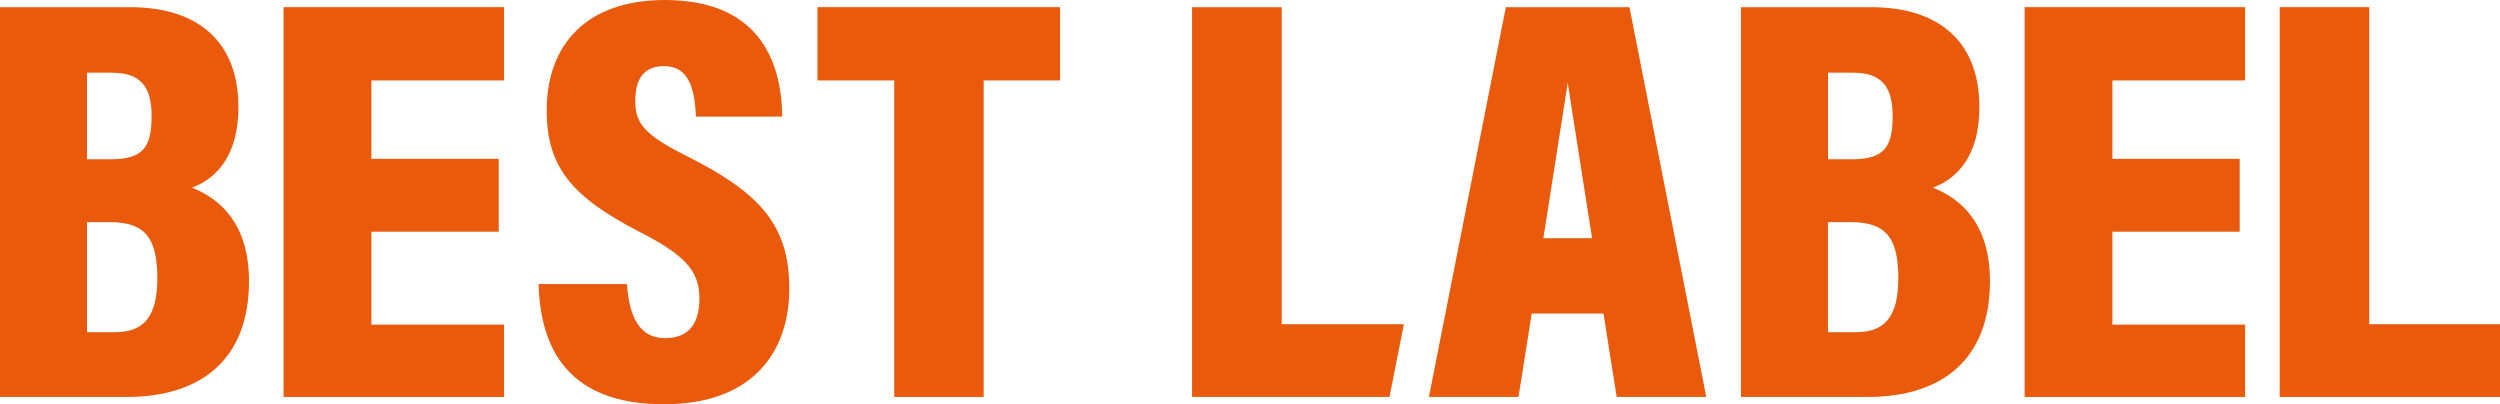
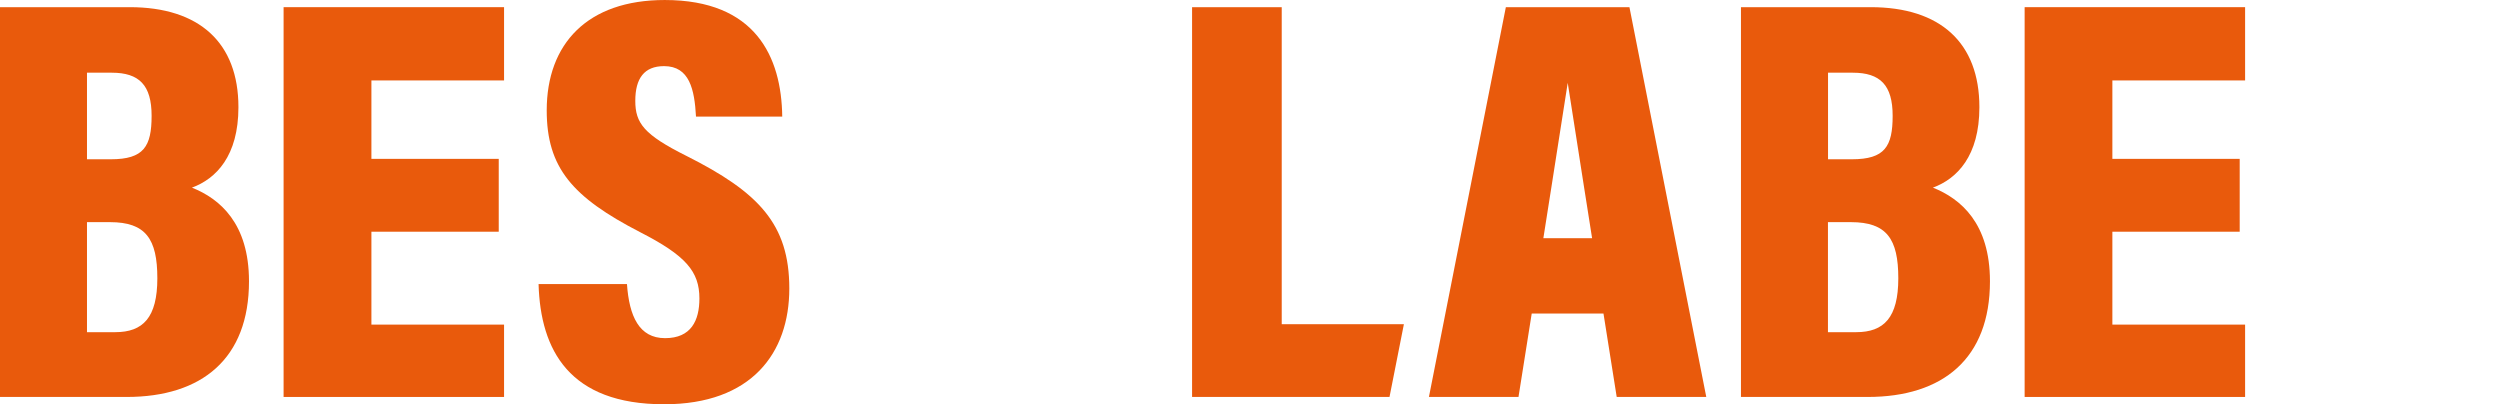
<svg xmlns="http://www.w3.org/2000/svg" width="106.05mm" height="17.15mm" version="1.1" viewBox="0 0 300.61 48.61">
  <defs>
    <style>
      .cls-1 {
        fill: #e95a0c;
      }
    </style>
  </defs>
  <g>
    <g id="Layer_1">
      <g>
        <path class="cls-1" d="M23.08,22.56c2.91-1.07,5.59-3.81,5.59-9.67C28.67,5.15,23.99.86,15.59.86H0v46.87h15.23c9.06,0,14.71-4.62,14.71-13.91,0-6.96-3.5-9.92-6.86-11.26M10.46,8.74h2.98c3.3,0,4.79,1.5,4.79,5.18s-.93,5.23-4.9,5.23h-2.87v-10.41ZM13.87,39.94h-3.41v-13.23h2.77c4.3,0,5.69,2.02,5.69,6.75s-1.73,6.48-5.06,6.48" />
        <path class="cls-1" d="M82.53,18.74c-5.1-2.55-6.14-3.93-6.14-6.62s1.07-4.17,3.46-4.17c3.06,0,3.66,2.8,3.84,6.07h10.37c-.09-7.2-3.21-14.02-14.13-14.02-9.29,0-14.19,5.26-14.19,13.27,0,6.89,3.07,10.43,11.22,14.64,5.51,2.82,7.14,4.73,7.14,7.98,0,2.66-1,4.77-4.13,4.77s-4.31-2.65-4.58-6.5h-10.63c.23,7.96,3.71,14.45,15.1,14.45,10.52,0,15.05-6.17,15.05-13.92s-3.69-11.58-12.38-15.95" />
-         <polygon class="cls-1" points="98.29 9.67 107.53 9.67 107.53 47.73 118.28 47.73 118.28 9.67 127.47 9.67 127.47 .86 98.29 .86 98.29 9.67" />
        <path class="cls-1" d="M232.42,22.56c2.91-1.07,5.59-3.81,5.59-9.67,0-7.74-4.68-12.03-13.08-12.03h-15.59v46.87h15.23c9.06,0,14.71-4.62,14.71-13.91,0-6.96-3.5-9.92-6.86-11.26M219.81,8.74h2.98c3.3,0,4.79,1.5,4.79,5.18s-.93,5.23-4.9,5.23h-2.87v-10.41ZM223.21,39.94h-3.41v-13.23h2.77c4.3,0,5.69,2.02,5.69,6.75s-1.73,6.48-5.06,6.48" />
-         <polygon class="cls-1" points="284.89 38.98 284.89 .86 274.12 .86 274.12 47.73 300.61 47.73 300.61 38.98 284.89 38.98" />
        <polygon class="cls-1" points="34.1 47.73 60.61 47.73 60.61 39.03 44.66 39.03 44.66 27.86 59.97 27.86 59.97 19.1 44.66 19.1 44.66 9.67 60.61 9.67 60.61 .86 34.1 .86 34.1 47.73" />
        <polygon class="cls-1" points="243.45 47.73 269.96 47.73 269.96 39.03 254 39.03 254 27.86 269.31 27.86 269.31 19.1 254 19.1 254 9.67 269.96 9.67 269.96 .86 243.45 .86 243.45 47.73" />
        <polygon class="cls-1" points="154.12 .86 143.34 .86 143.34 47.73 167.08 47.73 168.81 38.98 154.12 38.98 154.12 .86" />
        <path class="cls-1" d="M188.5.86h-7.43l-9.25,46.87h10.77l1.59-10.03h8.63l1.59,10.03h10.77L195.93.86h-7.43ZM188.5,28.64h-2.92l.65-4.13c.09-.57.18-1.14.27-1.71l2.01-12.84,2.01,12.84c.09.57.18,1.14.27,1.71l.65,4.13h-2.92Z" />
      </g>
    </g>
  </g>
</svg>